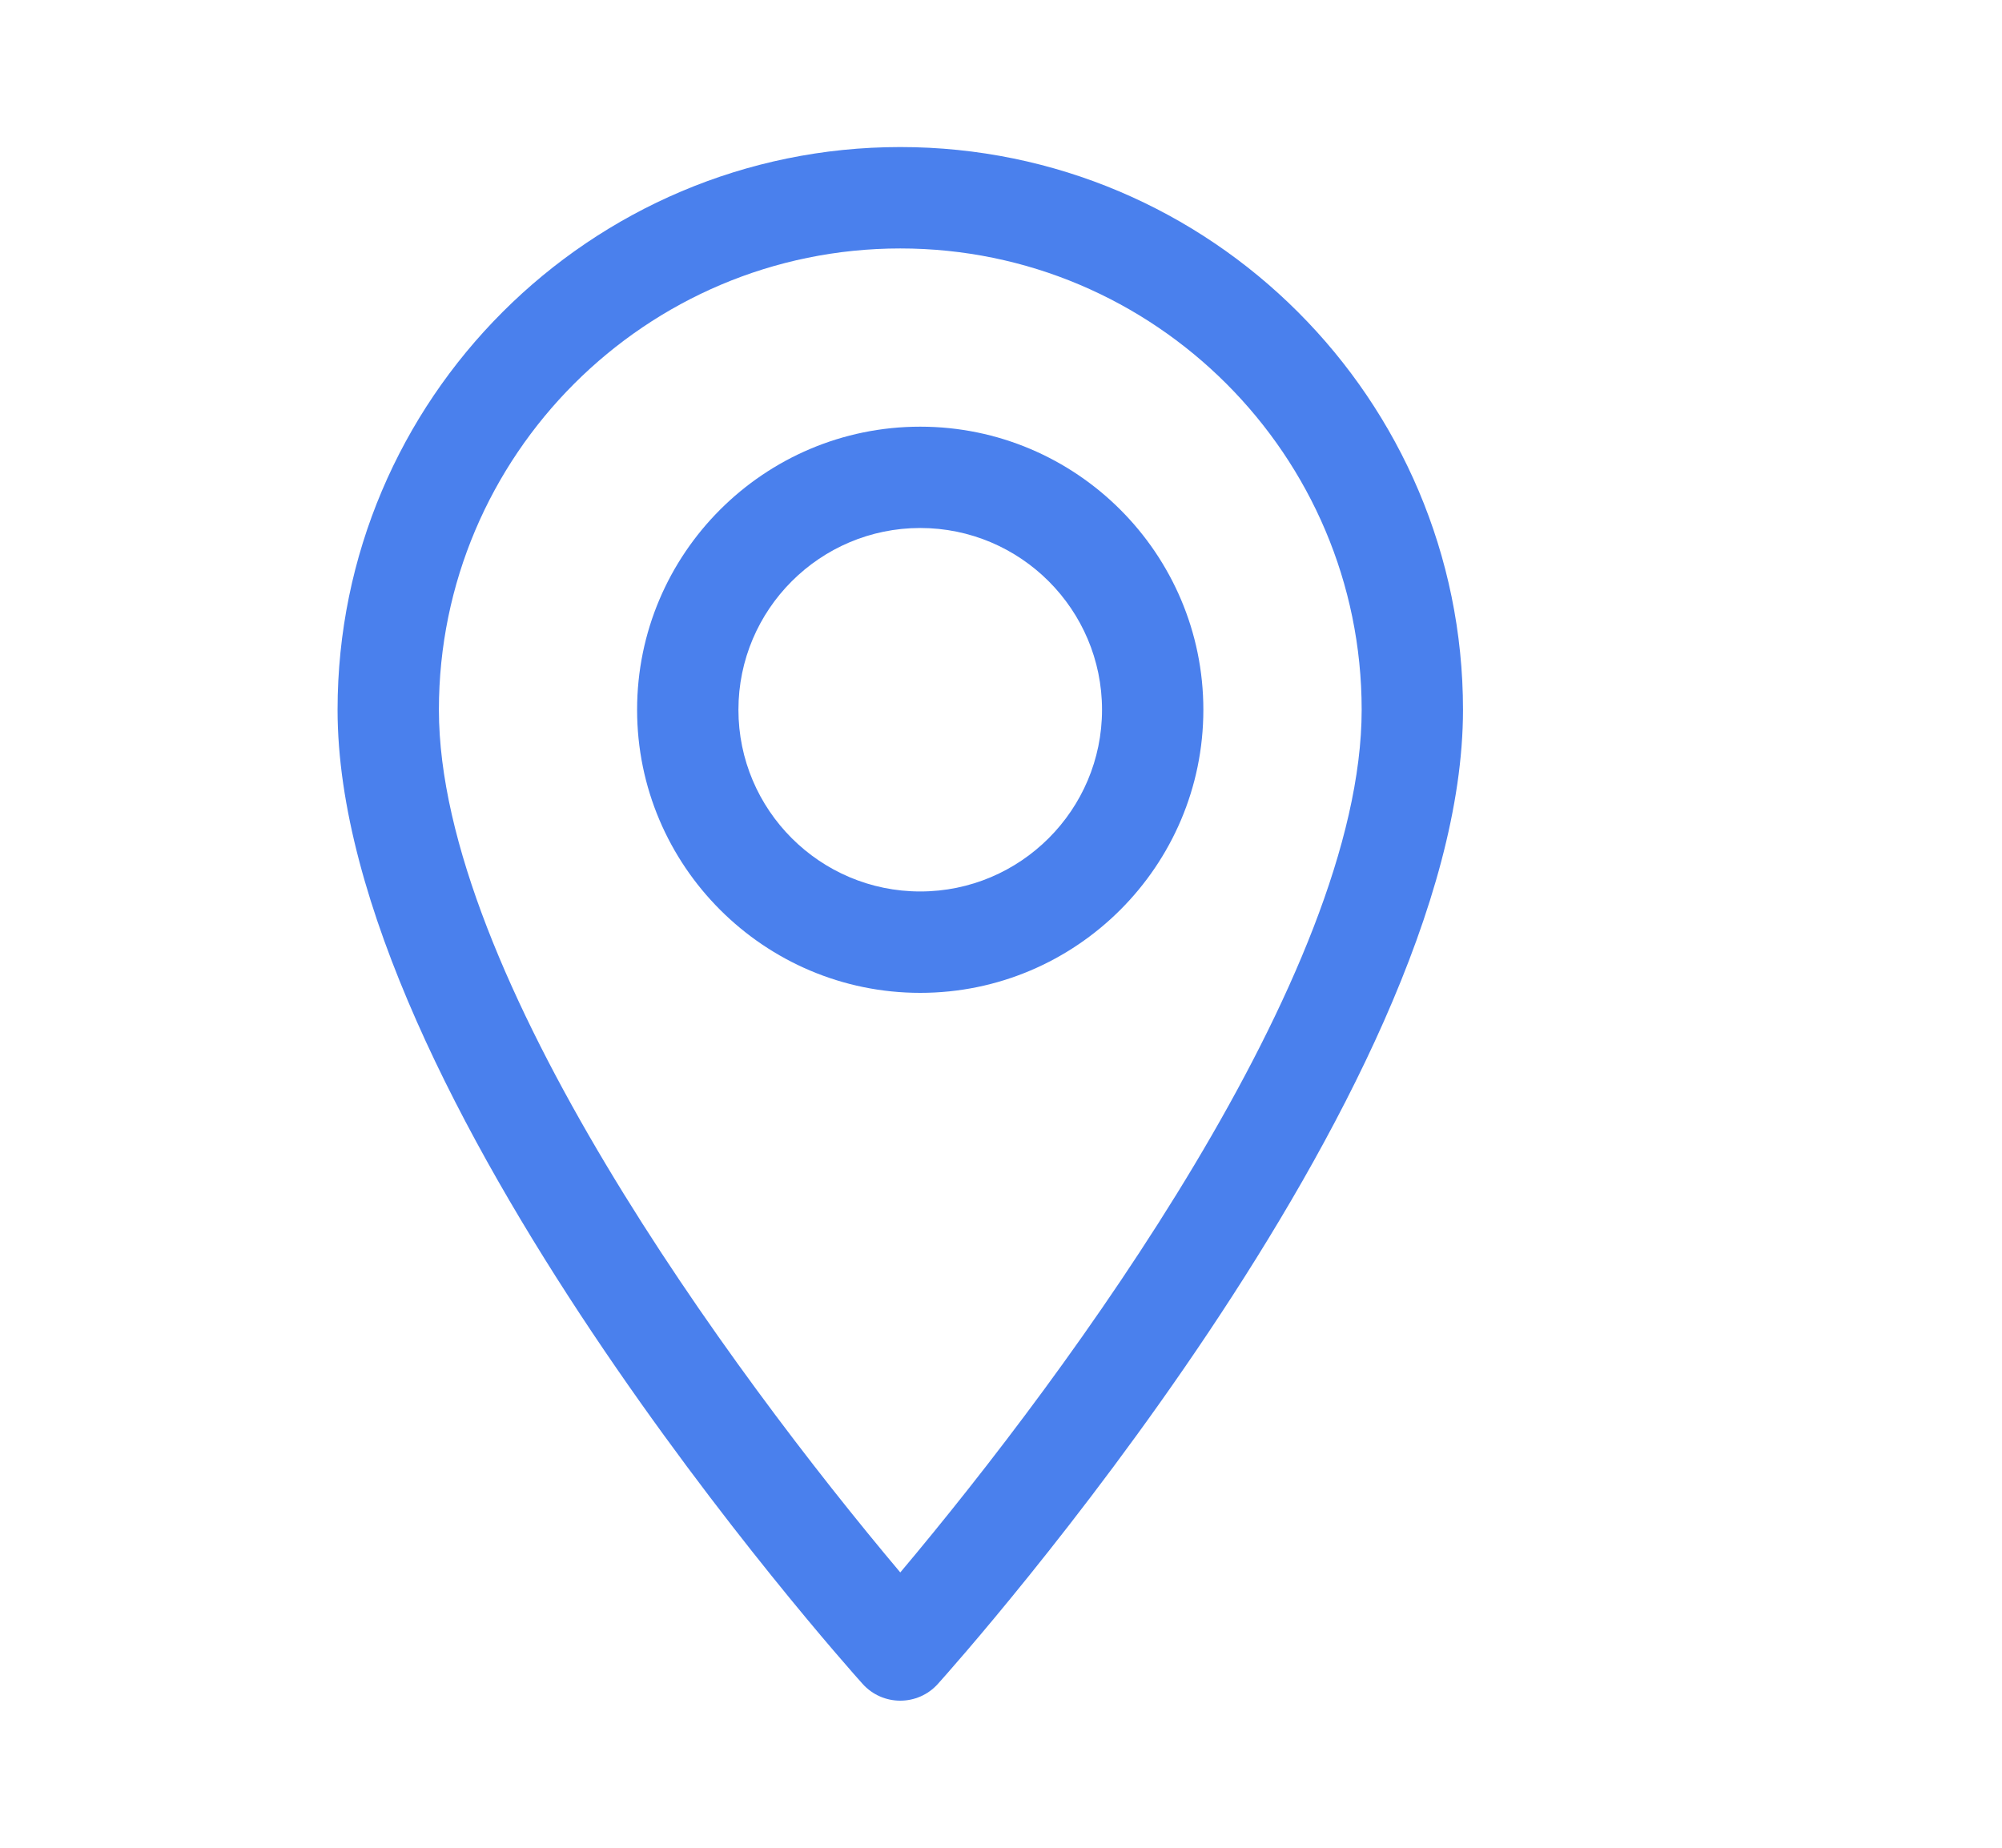
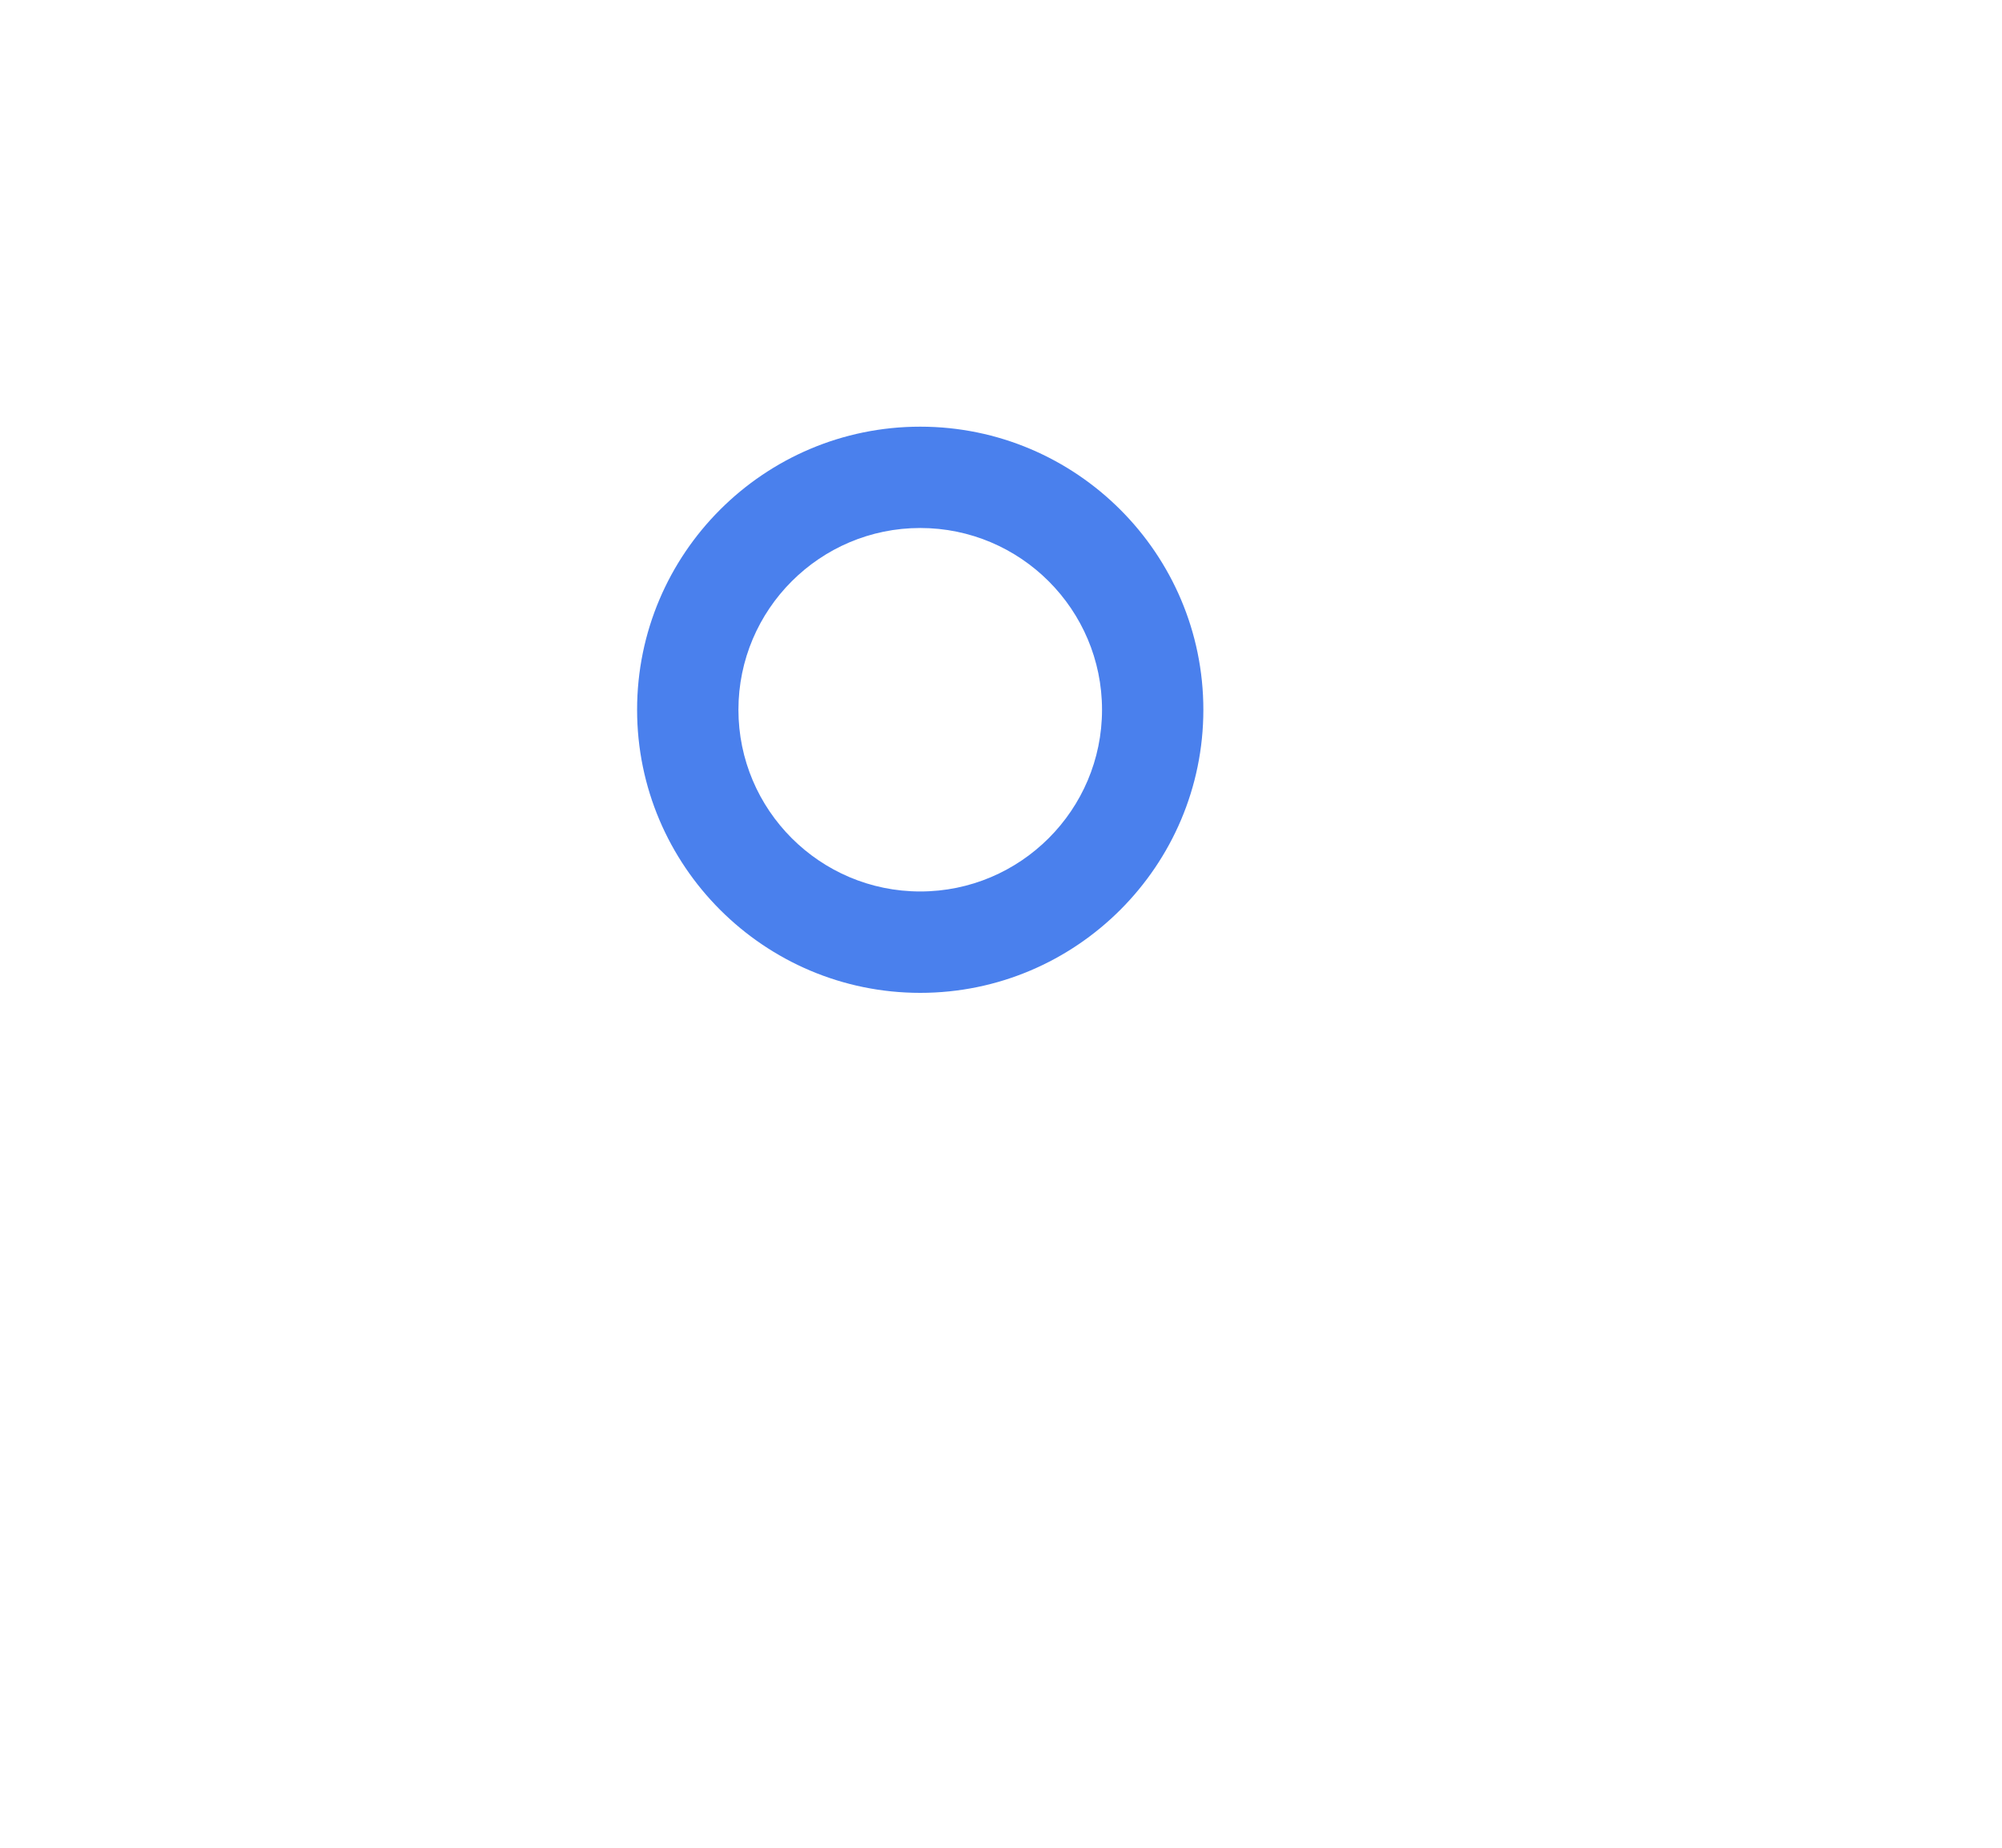
<svg xmlns="http://www.w3.org/2000/svg" width="26" height="24" viewBox="0 0 26 24" fill="none">
-   <path d="M11.692 1.91C7.662 1.91 4.384 5.189 4.384 9.219C4.384 14.22 10.924 21.561 11.202 21.871C11.464 22.163 11.921 22.162 12.181 21.871C12.46 21.561 19 14.22 19 9.219C19 5.189 15.722 1.91 11.692 1.91ZM11.692 20.424C9.491 17.809 5.7 12.651 5.7 9.219C5.7 5.915 8.388 3.227 11.692 3.227C14.996 3.227 17.684 5.915 17.684 9.219C17.684 12.651 13.893 17.808 11.692 20.424Z" fill="#4A80ED" />
  <path d="M11.951 5.542C9.923 5.542 8.274 7.191 8.274 9.219C8.274 11.246 9.924 12.896 11.951 12.896C13.978 12.896 15.628 11.246 15.628 9.219C15.628 7.191 13.978 5.542 11.951 5.542ZM11.951 11.579C10.649 11.579 9.59 10.52 9.59 9.219C9.59 7.917 10.649 6.858 11.951 6.858C13.253 6.858 14.312 7.917 14.312 9.219C14.312 10.52 13.253 11.579 11.951 11.579Z" fill="#4A80ED" />
</svg>